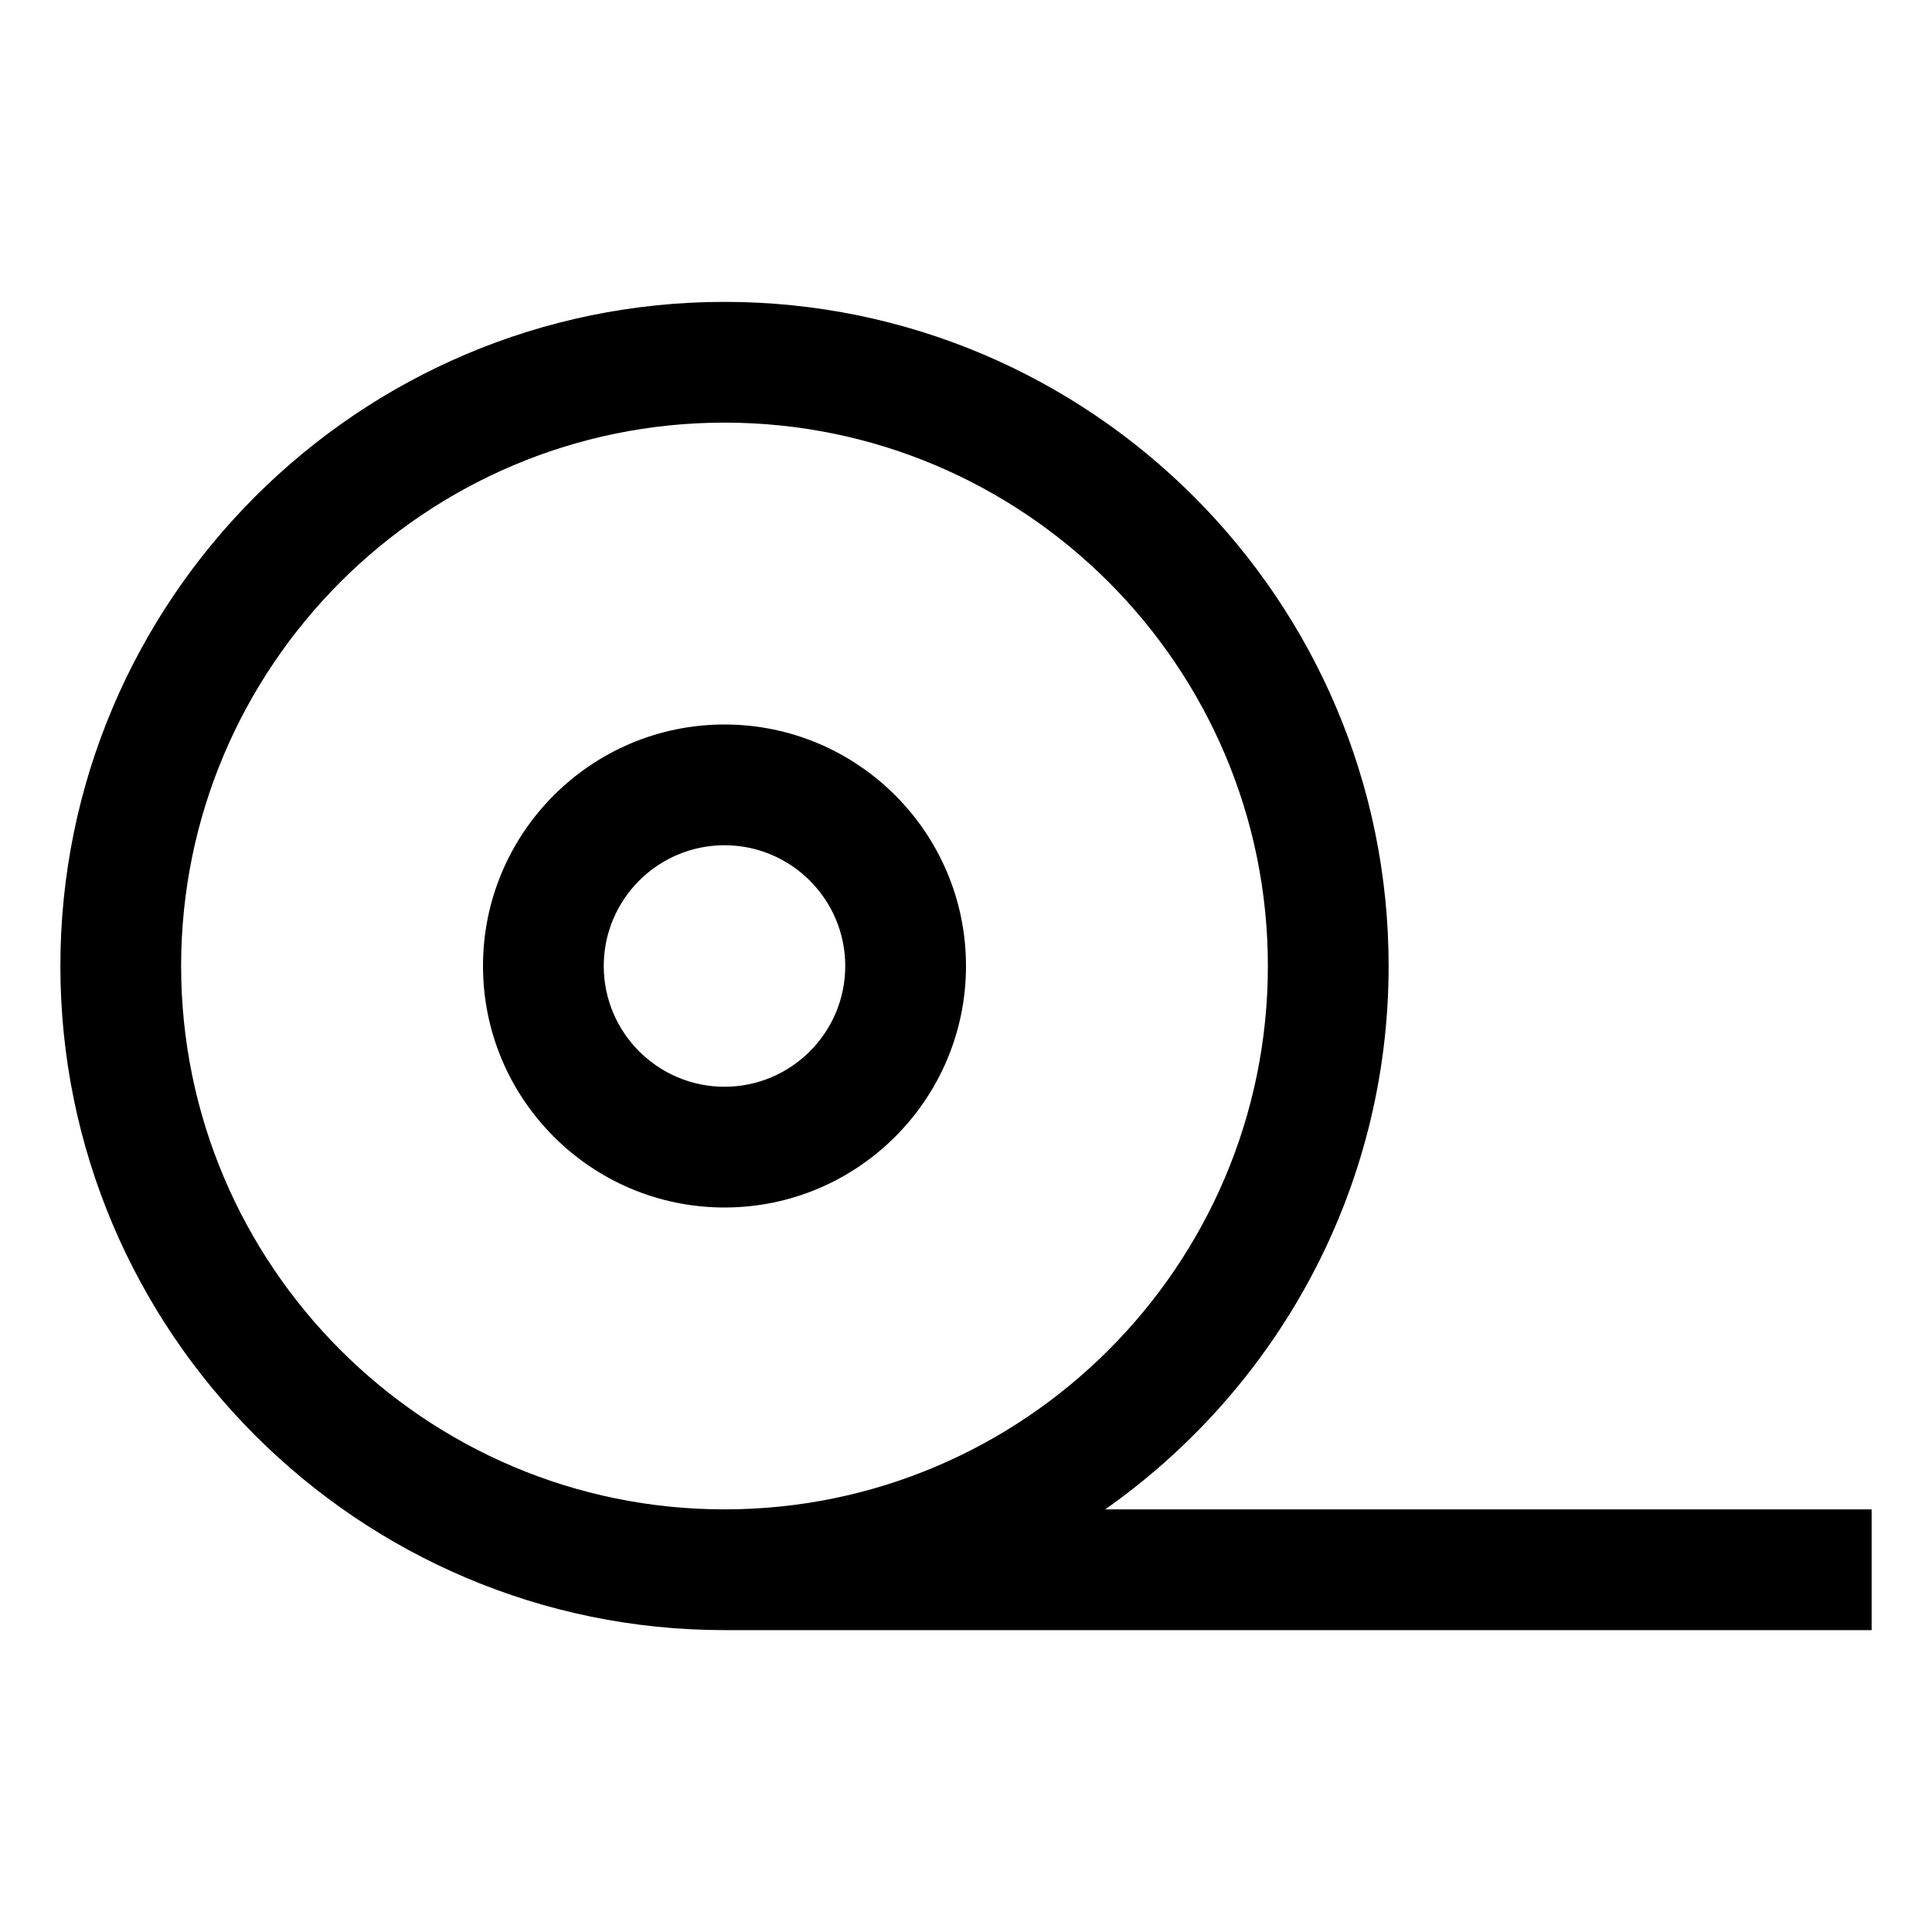
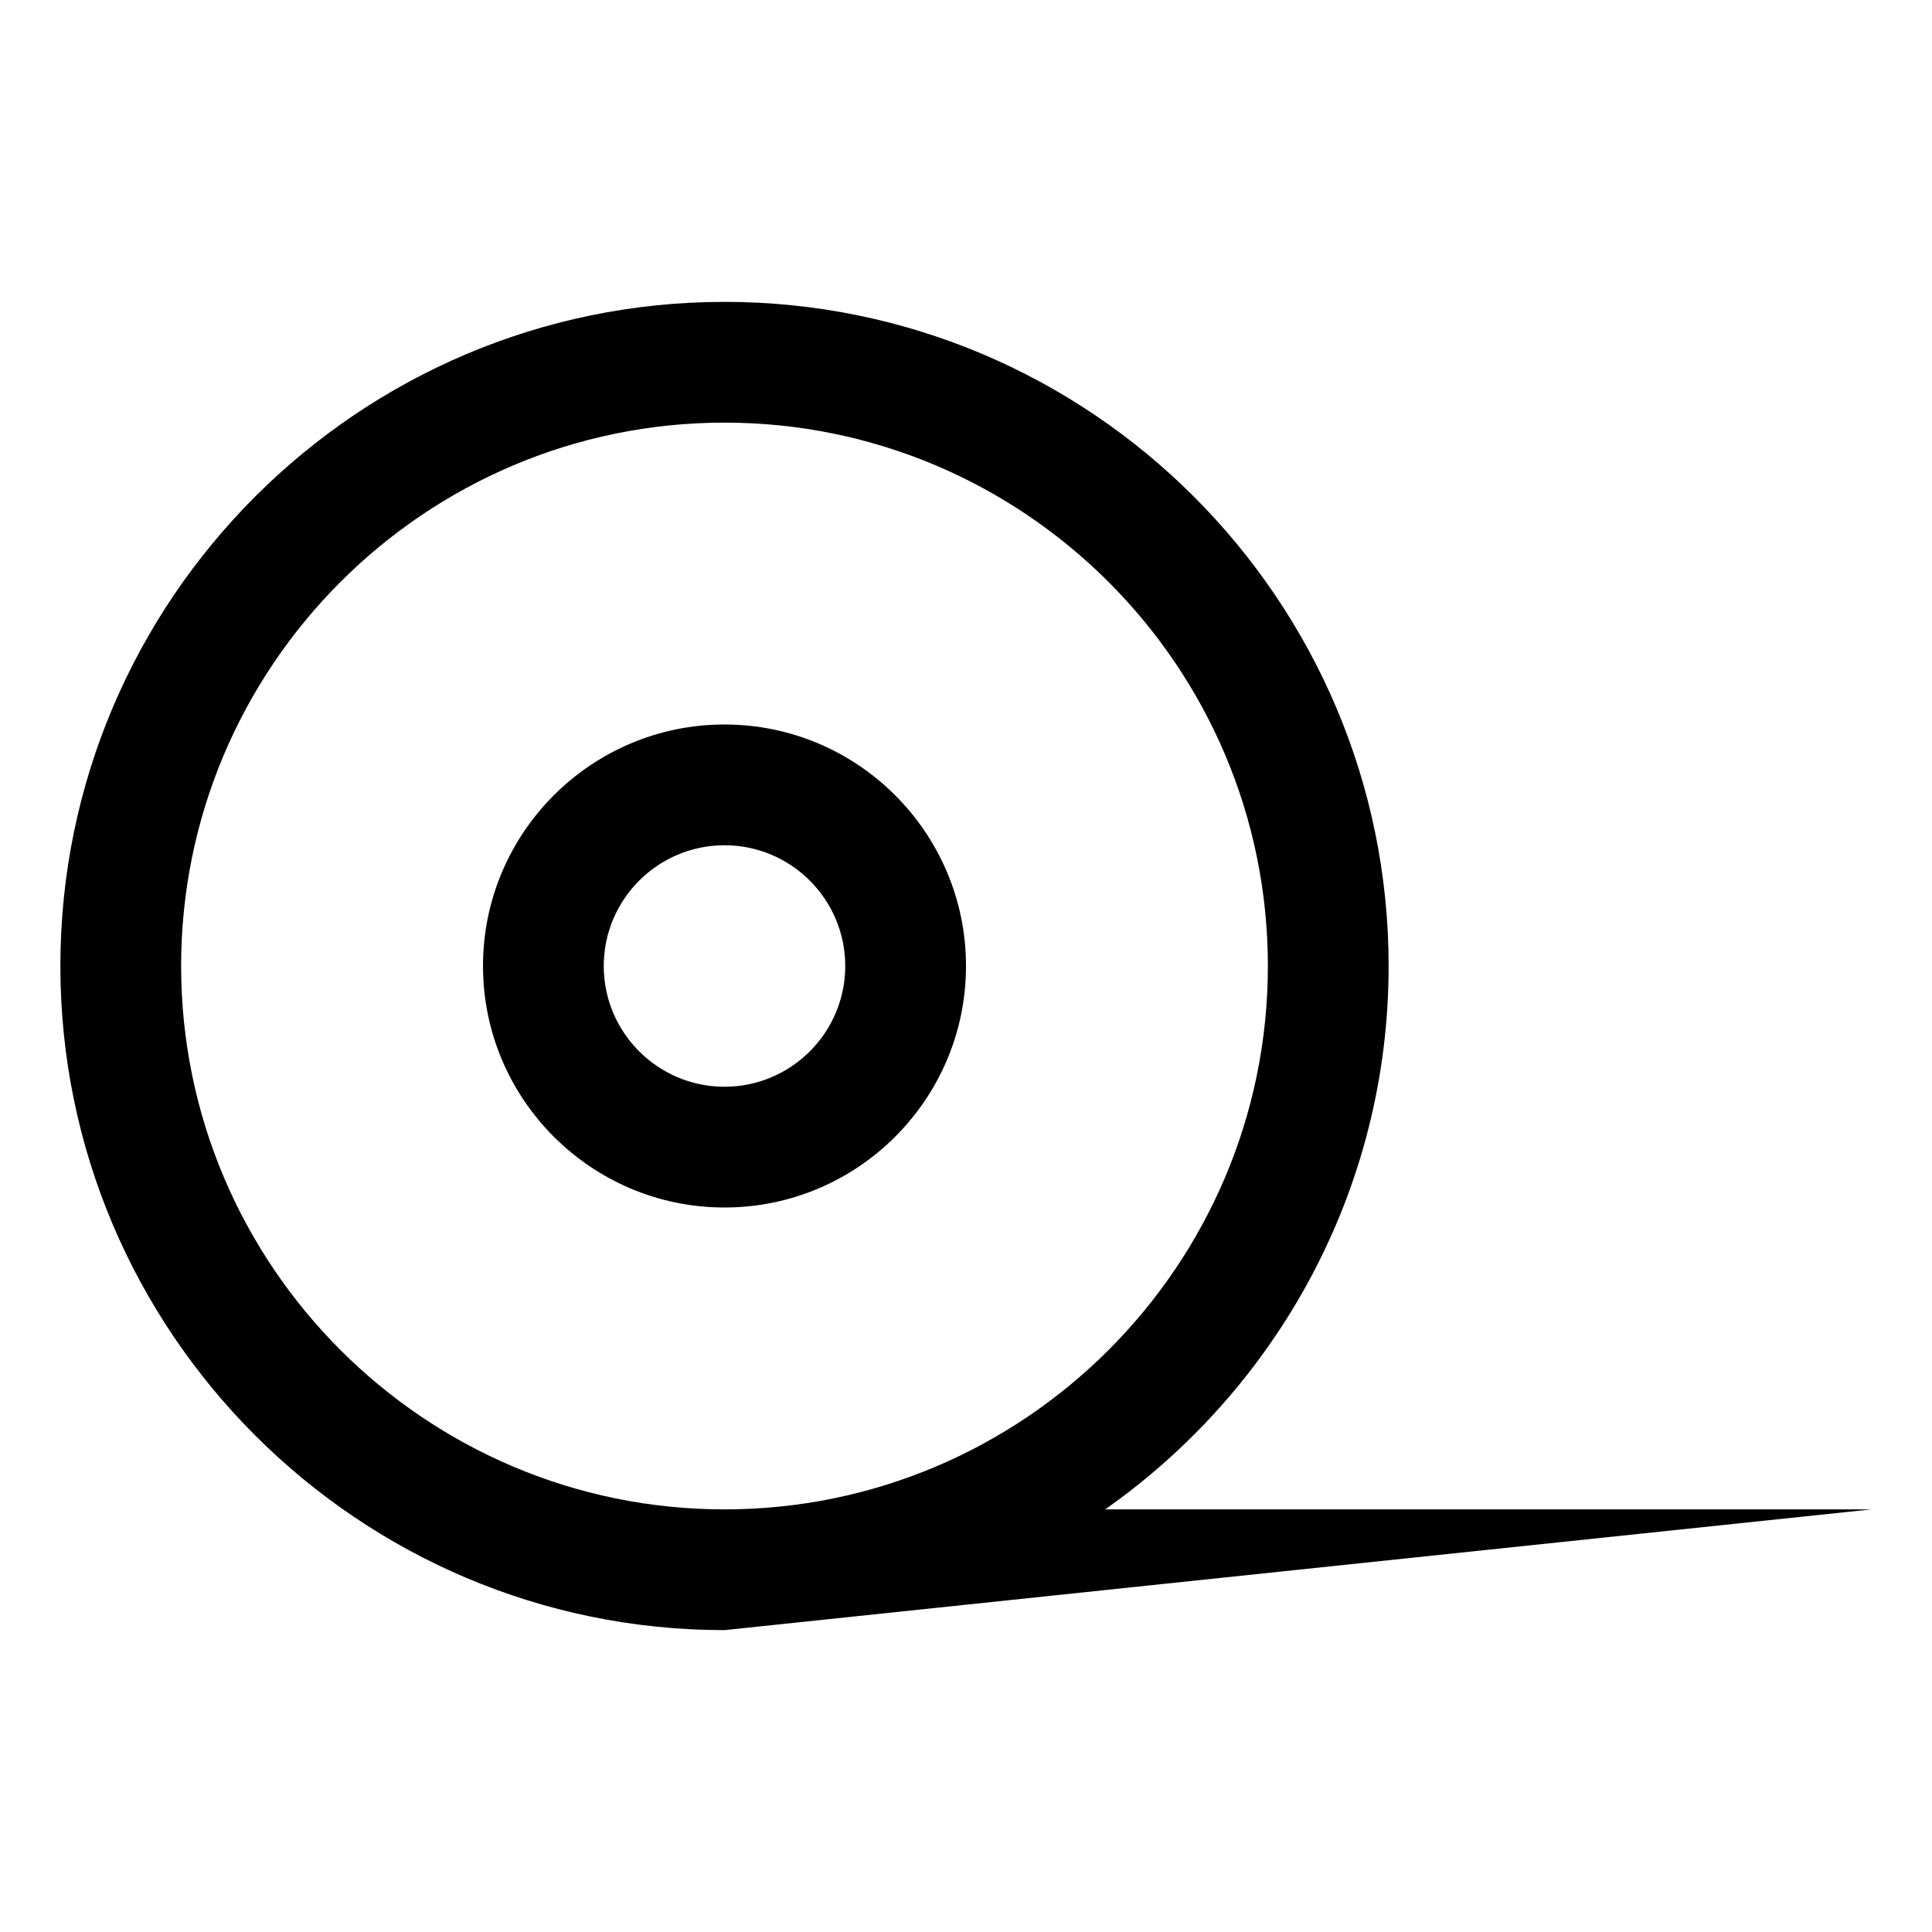
<svg xmlns="http://www.w3.org/2000/svg" fill="#000000" width="800px" height="800px" viewBox="0 0 32 32">
-   <path d="M 12 5 C 5.935 5 1 9.935 1 16 C 1 22.065 5.935 27 12 27 L 31 27 L 31 25 L 18.305 25 C 21.139 23.008 23 19.72 23 16 C 23 9.935 18.065 5 12 5 z M 12 7 C 16.962 7 21 11.037 21 16 C 21 20.963 16.962 25 12 25 C 7.038 25 3 20.963 3 16 C 3 11.037 7.038 7 12 7 z M 12 12 C 9.794 12 8 13.794 8 16 C 8 18.206 9.794 20 12 20 C 14.206 20 16 18.206 16 16 C 16 13.794 14.206 12 12 12 z M 12 14 C 13.103 14 14 14.897 14 16 C 14 17.103 13.103 18 12 18 C 10.897 18 10 17.103 10 16 C 10 14.897 10.897 14 12 14 z" />
+   <path d="M 12 5 C 5.935 5 1 9.935 1 16 C 1 22.065 5.935 27 12 27 L 31 25 L 18.305 25 C 21.139 23.008 23 19.72 23 16 C 23 9.935 18.065 5 12 5 z M 12 7 C 16.962 7 21 11.037 21 16 C 21 20.963 16.962 25 12 25 C 7.038 25 3 20.963 3 16 C 3 11.037 7.038 7 12 7 z M 12 12 C 9.794 12 8 13.794 8 16 C 8 18.206 9.794 20 12 20 C 14.206 20 16 18.206 16 16 C 16 13.794 14.206 12 12 12 z M 12 14 C 13.103 14 14 14.897 14 16 C 14 17.103 13.103 18 12 18 C 10.897 18 10 17.103 10 16 C 10 14.897 10.897 14 12 14 z" />
</svg>